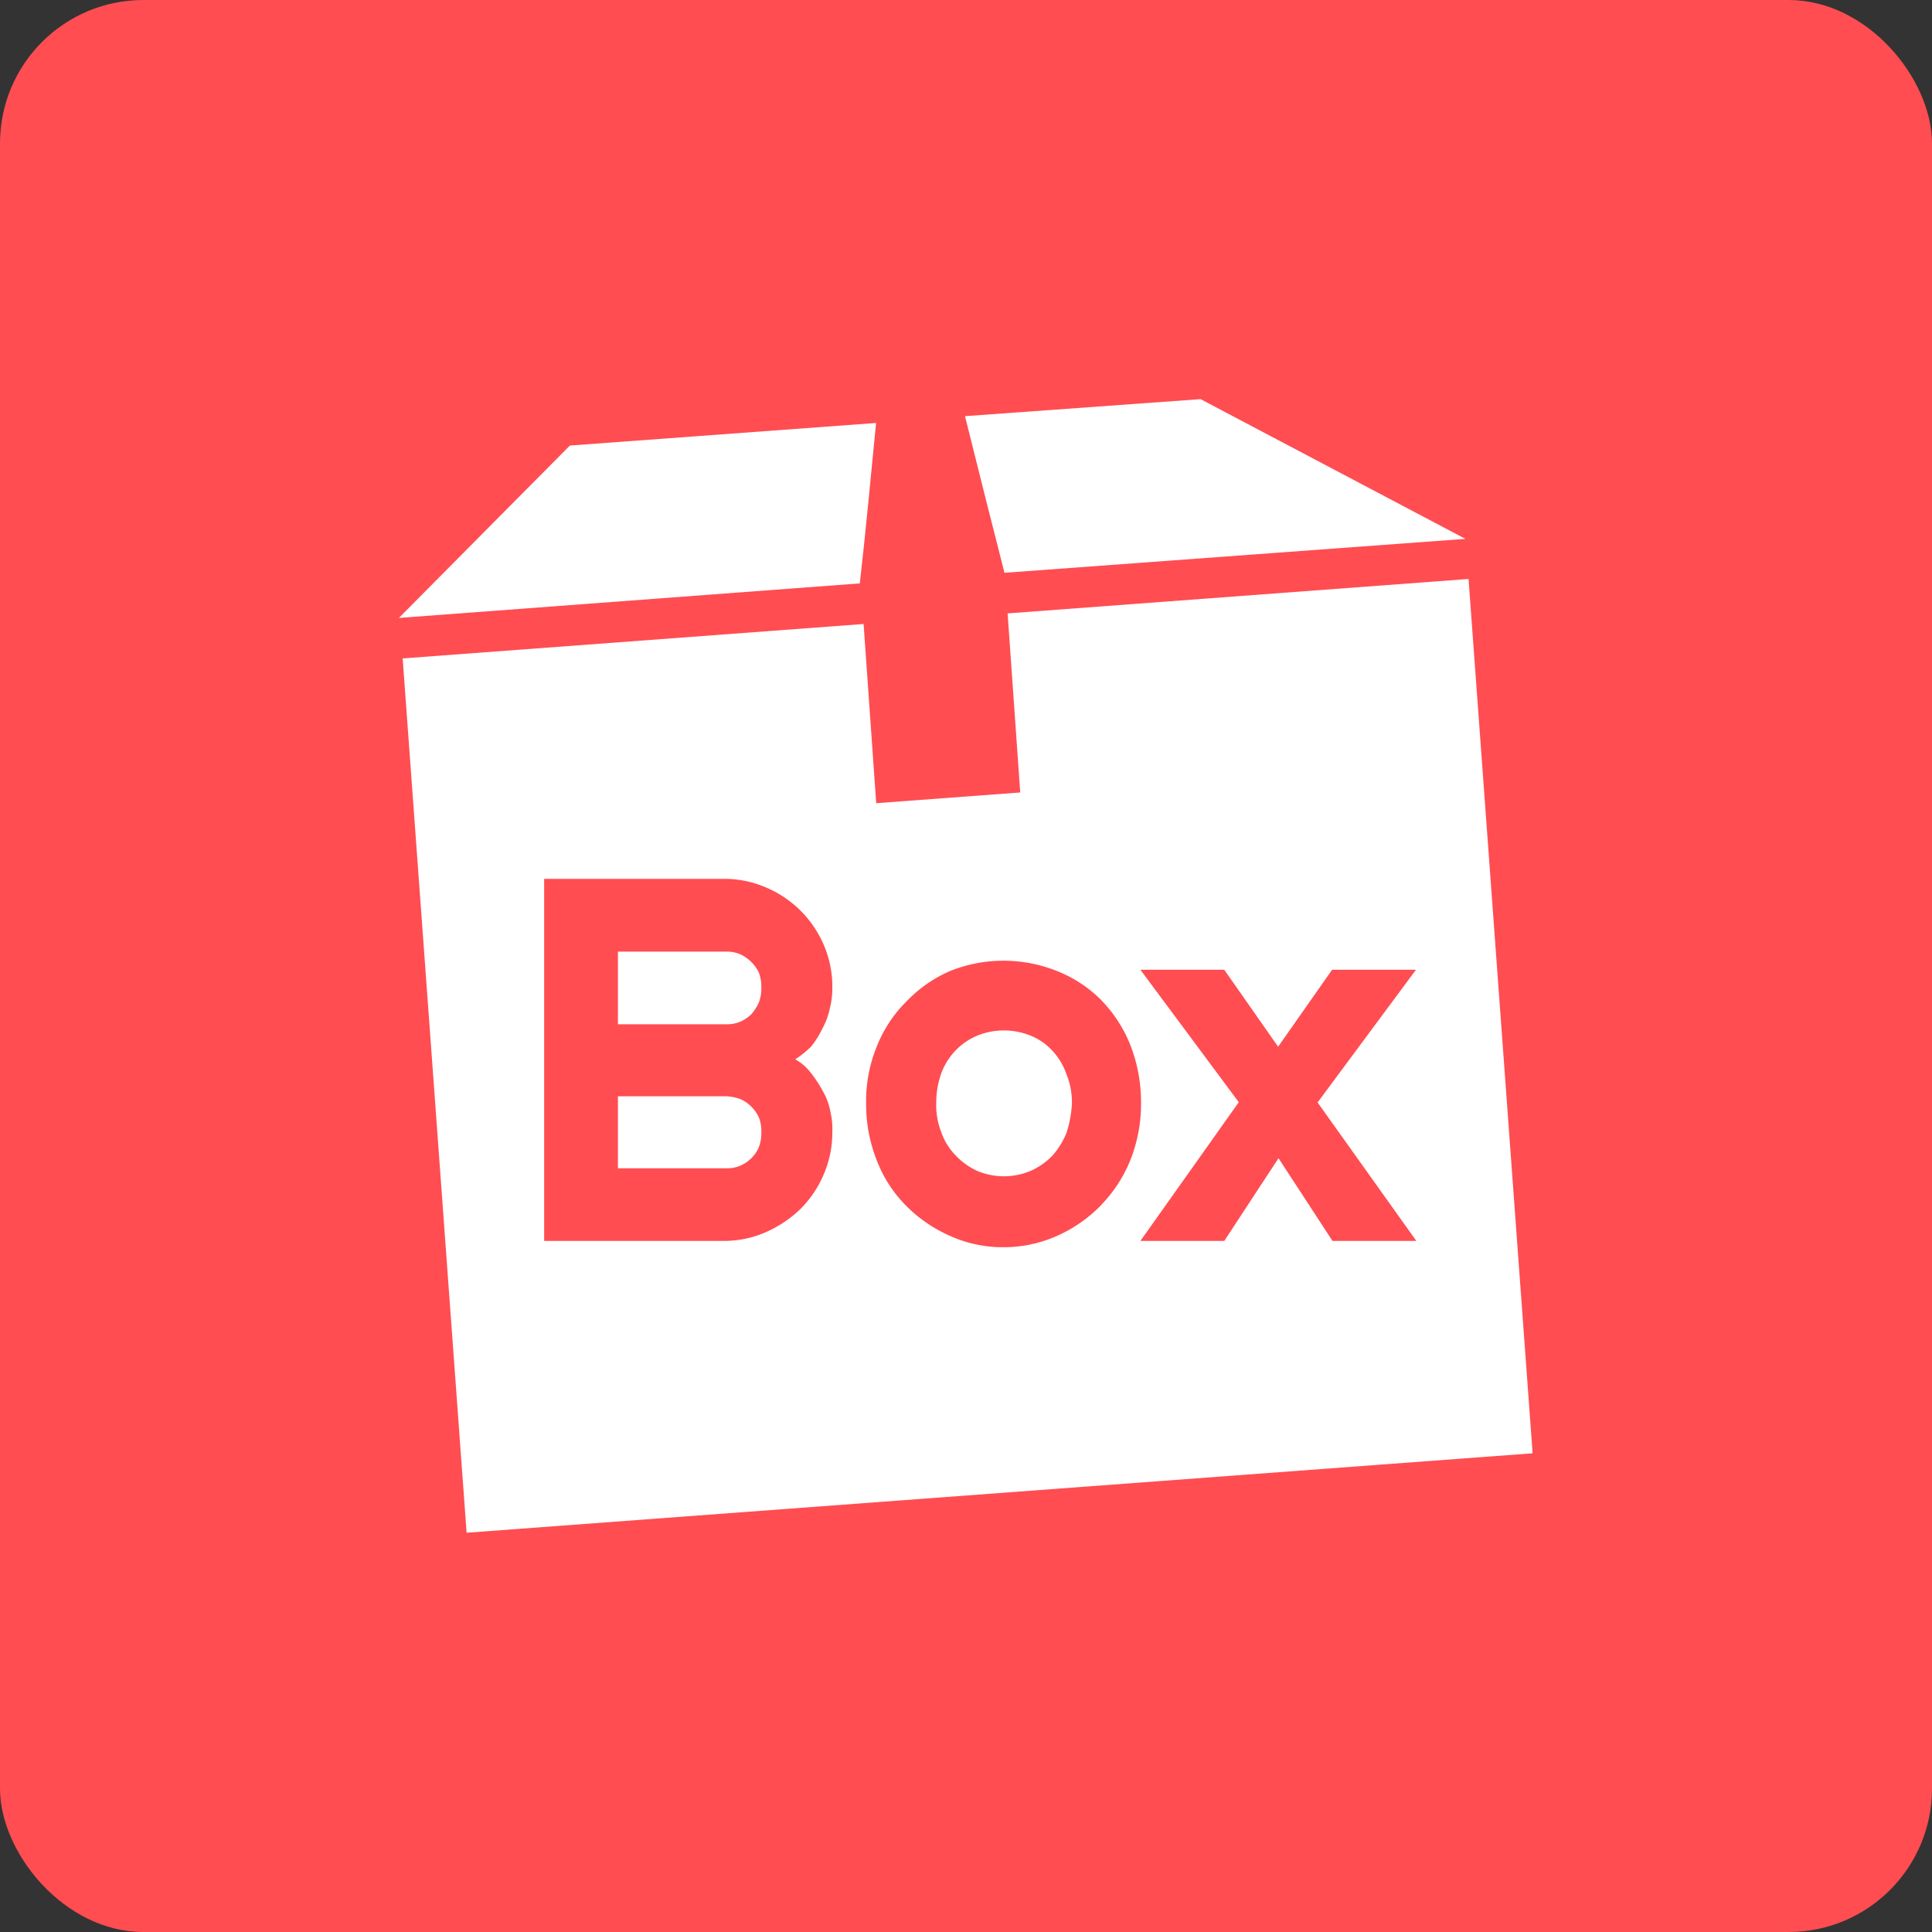
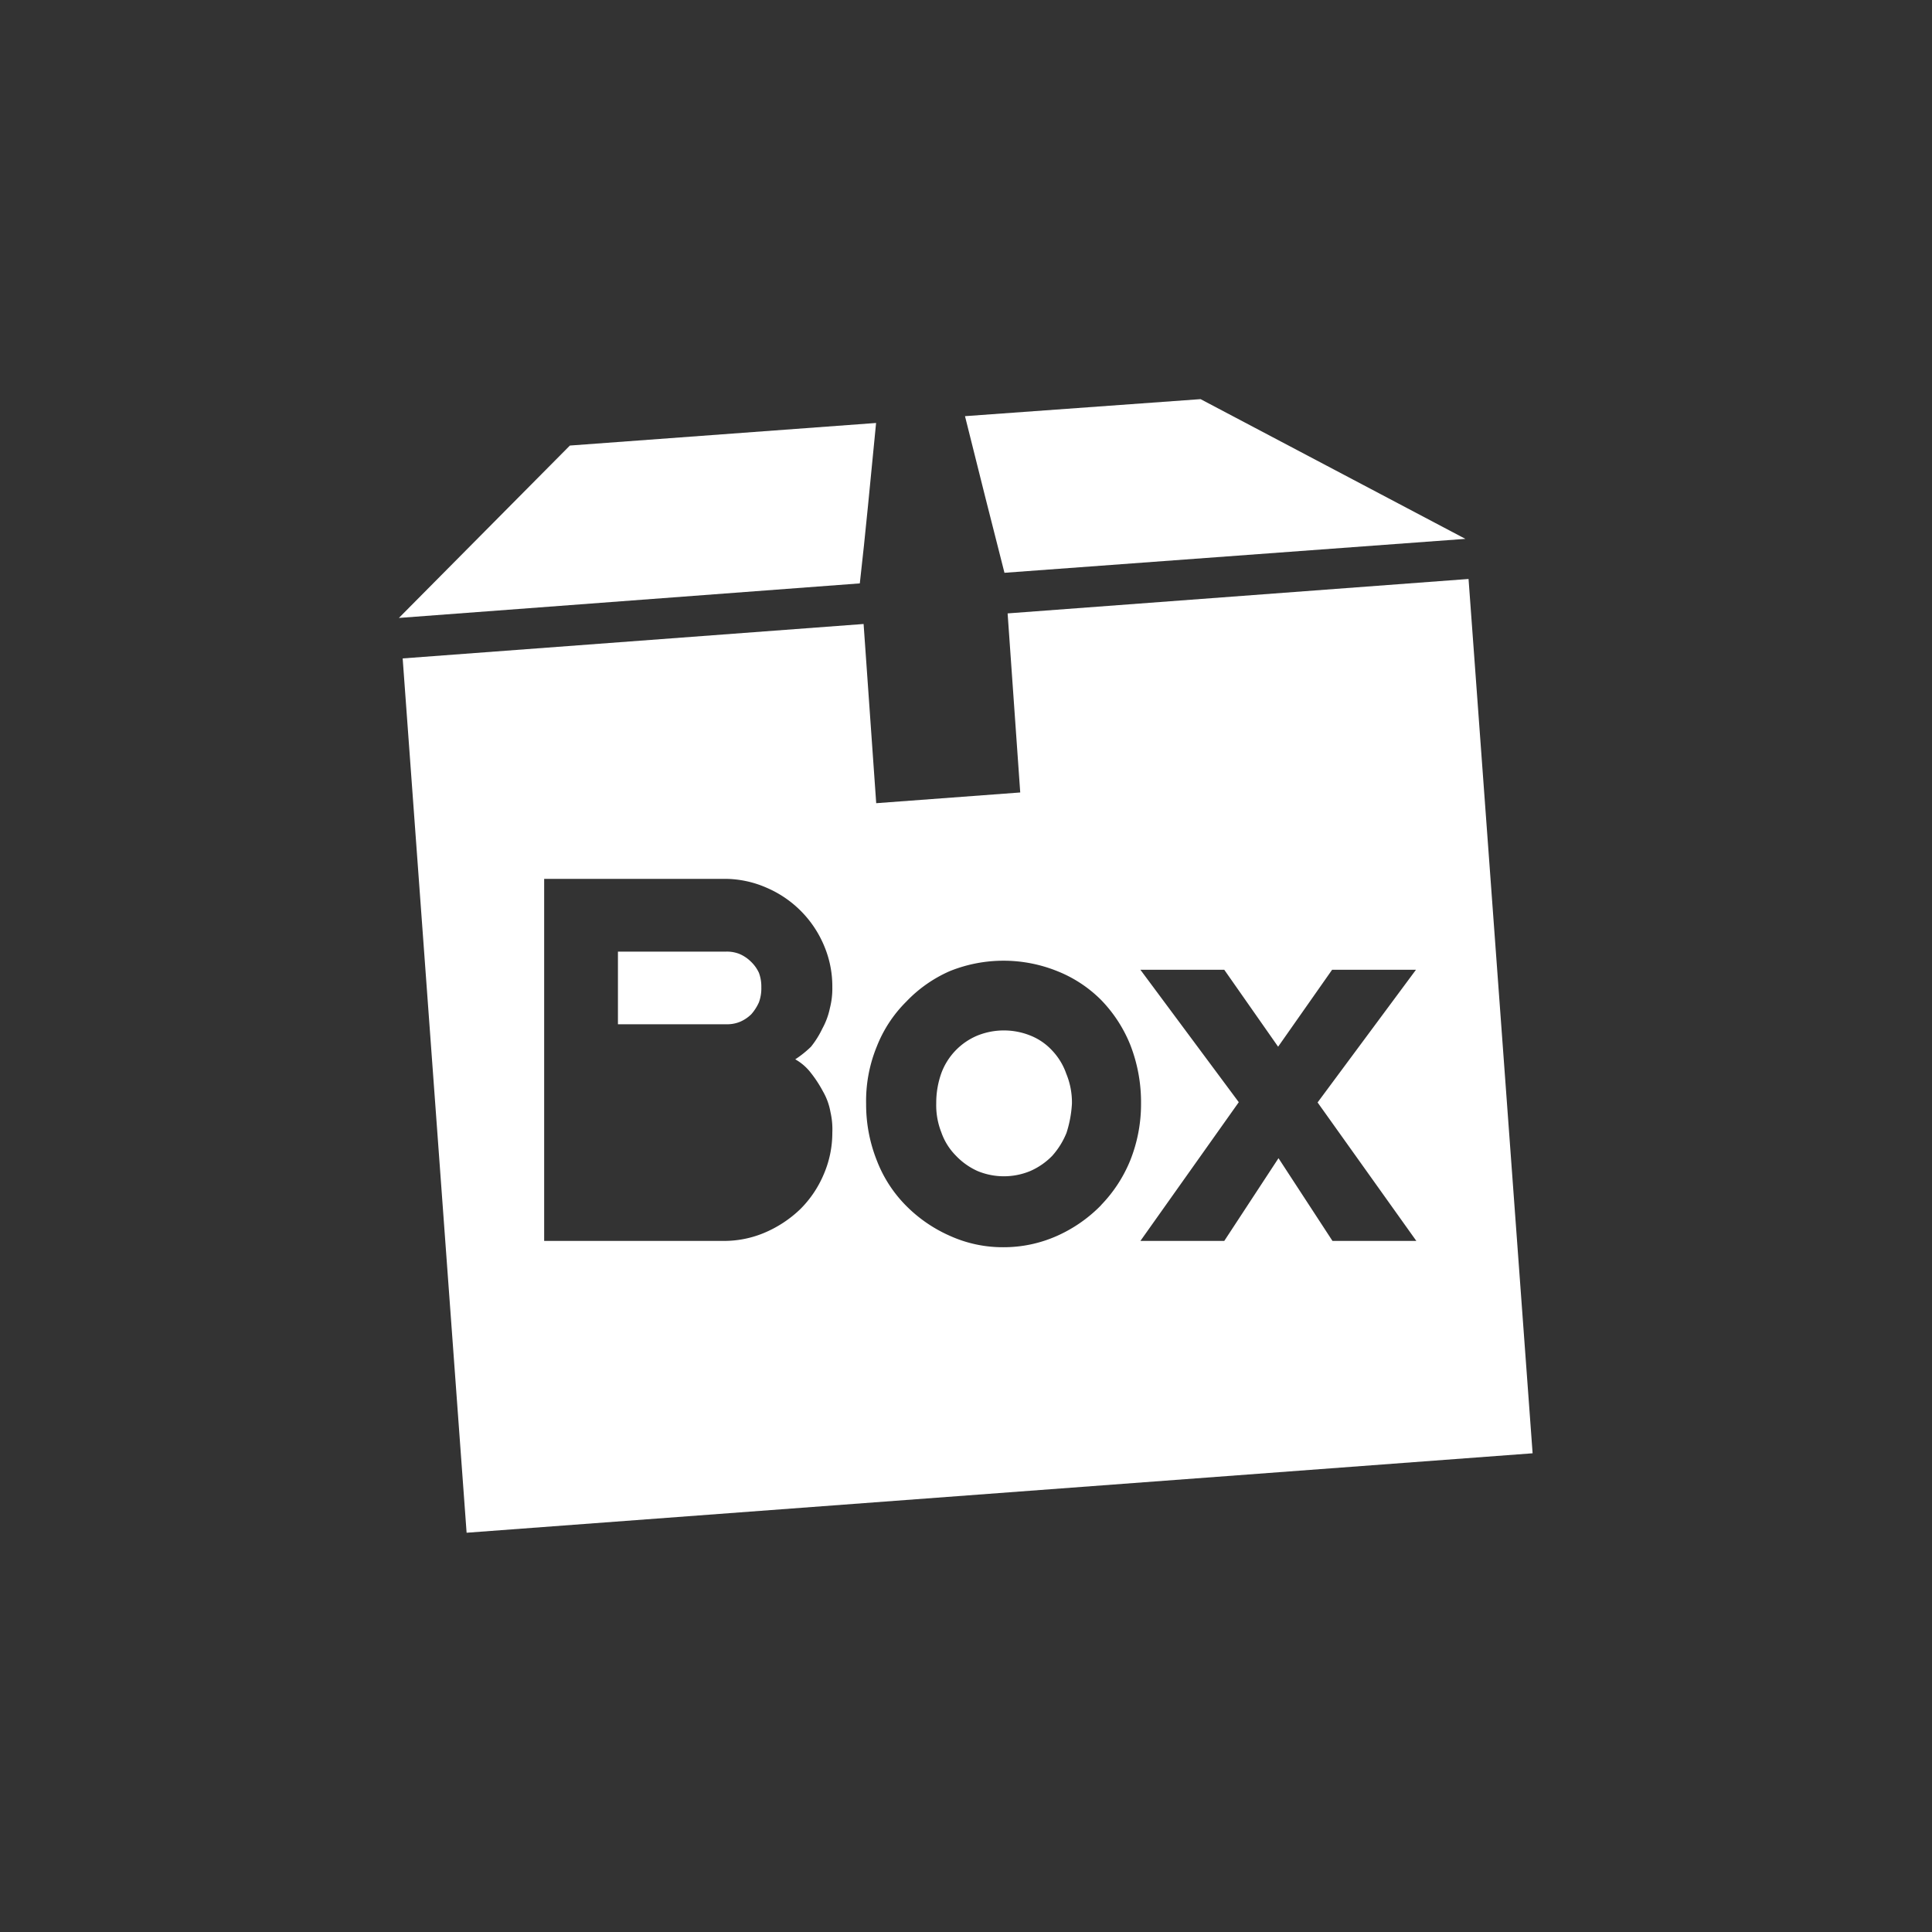
<svg xmlns="http://www.w3.org/2000/svg" viewBox="0 0 153.2 153.2">
  <rect x="0" y="0" width="153.2" height="153.2" fill="#333333" stroke="none" />
  <defs>
    <style>.cls-1{fill:#ff4d52;}.cls-2{fill:#fff;}</style>
  </defs>
  <title>mbm-logo</title>
  <g id="Layer_2" data-name="Layer 2">
    <g id="Icons">
-       <rect class="cls-1" width="153.2" height="153.2" rx="11.37" ry="11.37" />
      <path class="cls-2" d="M69.47,33.54,45.19,35.33,31.63,49l36.55-2.74C68.63,42.33,69,38.31,69.47,33.54Z" />
-       <path class="cls-2" d="M116.2,42.73l-21-11.08L76.52,33c1.15,4.62,2.14,8.55,3.13,12.42Z" />
+       <path class="cls-2" d="M116.2,42.73l-21-11.08L76.52,33c1.15,4.62,2.14,8.55,3.13,12.42" />
      <path class="cls-2" d="M83.43,83.3a4.71,4.71,0,0,0-1.74-1.19,5.63,5.63,0,0,0-4.17,0,5.17,5.17,0,0,0-2.88,3,7,7,0,0,0-.4,2.38,5.82,5.82,0,0,0,.4,2.29,4.92,4.92,0,0,0,1.14,1.84,5.44,5.44,0,0,0,1.74,1.24,5.45,5.45,0,0,0,4.17,0,5.51,5.51,0,0,0,1.74-1.2,6.21,6.21,0,0,0,1.14-1.83A9.2,9.2,0,0,0,85,87.52a5.94,5.94,0,0,0-.45-2.38A5.11,5.11,0,0,0,83.43,83.3Z" />
-       <path class="cls-2" d="M59.54,87.72a2.71,2.71,0,0,0-.89-.59,3.9,3.9,0,0,0-1.1-.2H49v5.71h8.59a2.69,2.69,0,0,0,1.1-.2,2.91,2.91,0,0,0,.89-.6,2.68,2.68,0,0,0,.6-.89,3.16,3.16,0,0,0,.19-1.19,2.87,2.87,0,0,0-.19-1.14A2.84,2.84,0,0,0,59.54,87.72Z" />
      <path class="cls-2" d="M59.54,76.25a2.91,2.91,0,0,0-.89-.6,2.69,2.69,0,0,0-1.1-.19H49v5.76h8.59a2.69,2.69,0,0,0,1.1-.2,2.91,2.91,0,0,0,.89-.6,3.75,3.75,0,0,0,.6-.94,3.2,3.2,0,0,0,.19-1.19,3.12,3.12,0,0,0-.19-1.15A2.91,2.91,0,0,0,59.54,76.25Z" />
      <path class="cls-2" d="M116.45,45.91,79.9,48.64l1,14.2-11.42.85-1-14.21L31.93,52.21,37,121.54l84.53-6.3ZM64.31,85.09a9.62,9.62,0,0,1,.94,1.44,5,5,0,0,1,.6,1.64A6.13,6.13,0,0,1,66,89.81a8.31,8.31,0,0,1-.69,3.33,8.59,8.59,0,0,1-1.84,2.73,9.34,9.34,0,0,1-2.73,1.83,8.24,8.24,0,0,1-3.33.7H43.15V69.69h14.3a8.24,8.24,0,0,1,3.33.7A8.61,8.61,0,0,1,65.35,75,8.24,8.24,0,0,1,66,78.29a6.17,6.17,0,0,1-.19,1.64,5.77,5.77,0,0,1-.6,1.63A7.3,7.3,0,0,1,64.31,83a8.19,8.19,0,0,1-1.25,1A4.09,4.09,0,0,1,64.31,85.09Zm23,10.48A11.32,11.32,0,0,1,83.82,98a10.39,10.39,0,0,1-4.27.9,10.16,10.16,0,0,1-4.22-.9,11.28,11.28,0,0,1-3.47-2.38A10.35,10.35,0,0,1,69.52,92a12,12,0,0,1-.84-4.47A11.37,11.37,0,0,1,69.52,83a10.31,10.31,0,0,1,2.34-3.57A10.66,10.66,0,0,1,75.33,77a11.4,11.4,0,0,1,8.49,0,10.26,10.26,0,0,1,3.48,2.28,11,11,0,0,1,2.33,3.58,12.52,12.52,0,0,1,.85,4.66A12.05,12.05,0,0,1,89.63,92,11.09,11.09,0,0,1,87.3,95.57Zm25,2.83h-6.65l-4.28-6.56L97.08,98.4H90.43l7.8-11L90.43,76.9h6.65l4.27,6.1,4.28-6.1h6.65l-7.8,10.52Z" />
    </g>
  </g>
</svg>